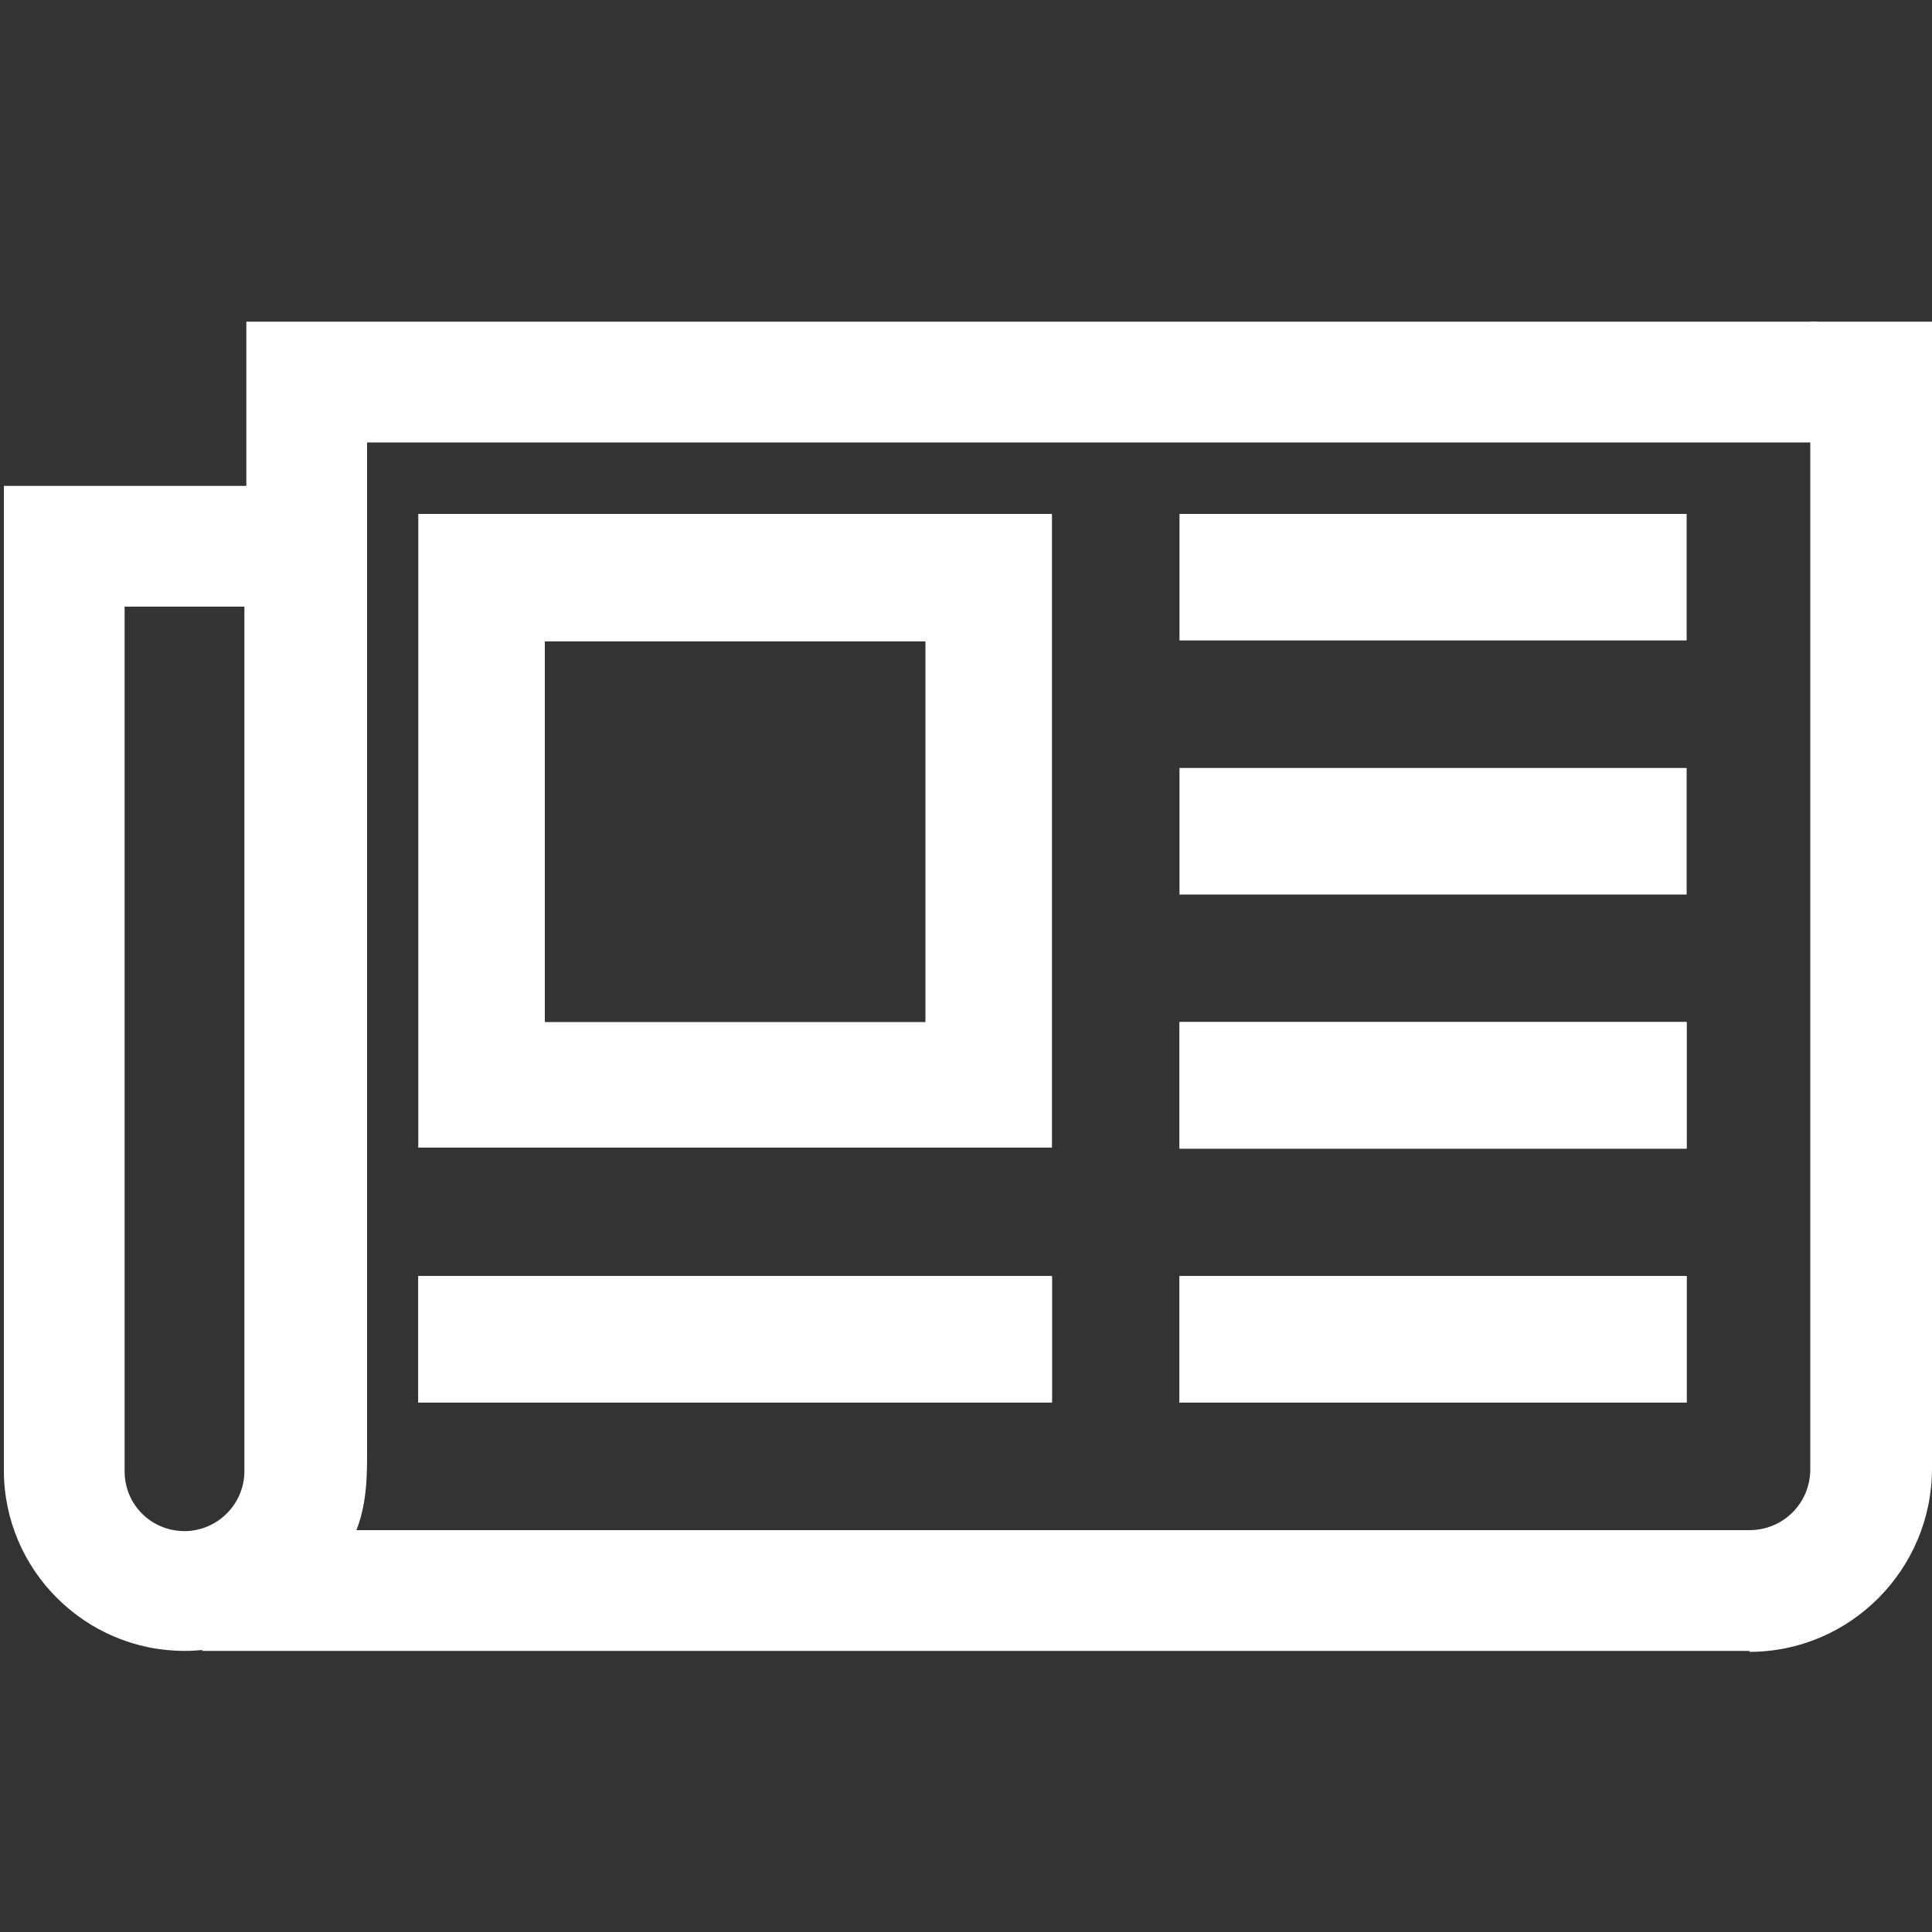
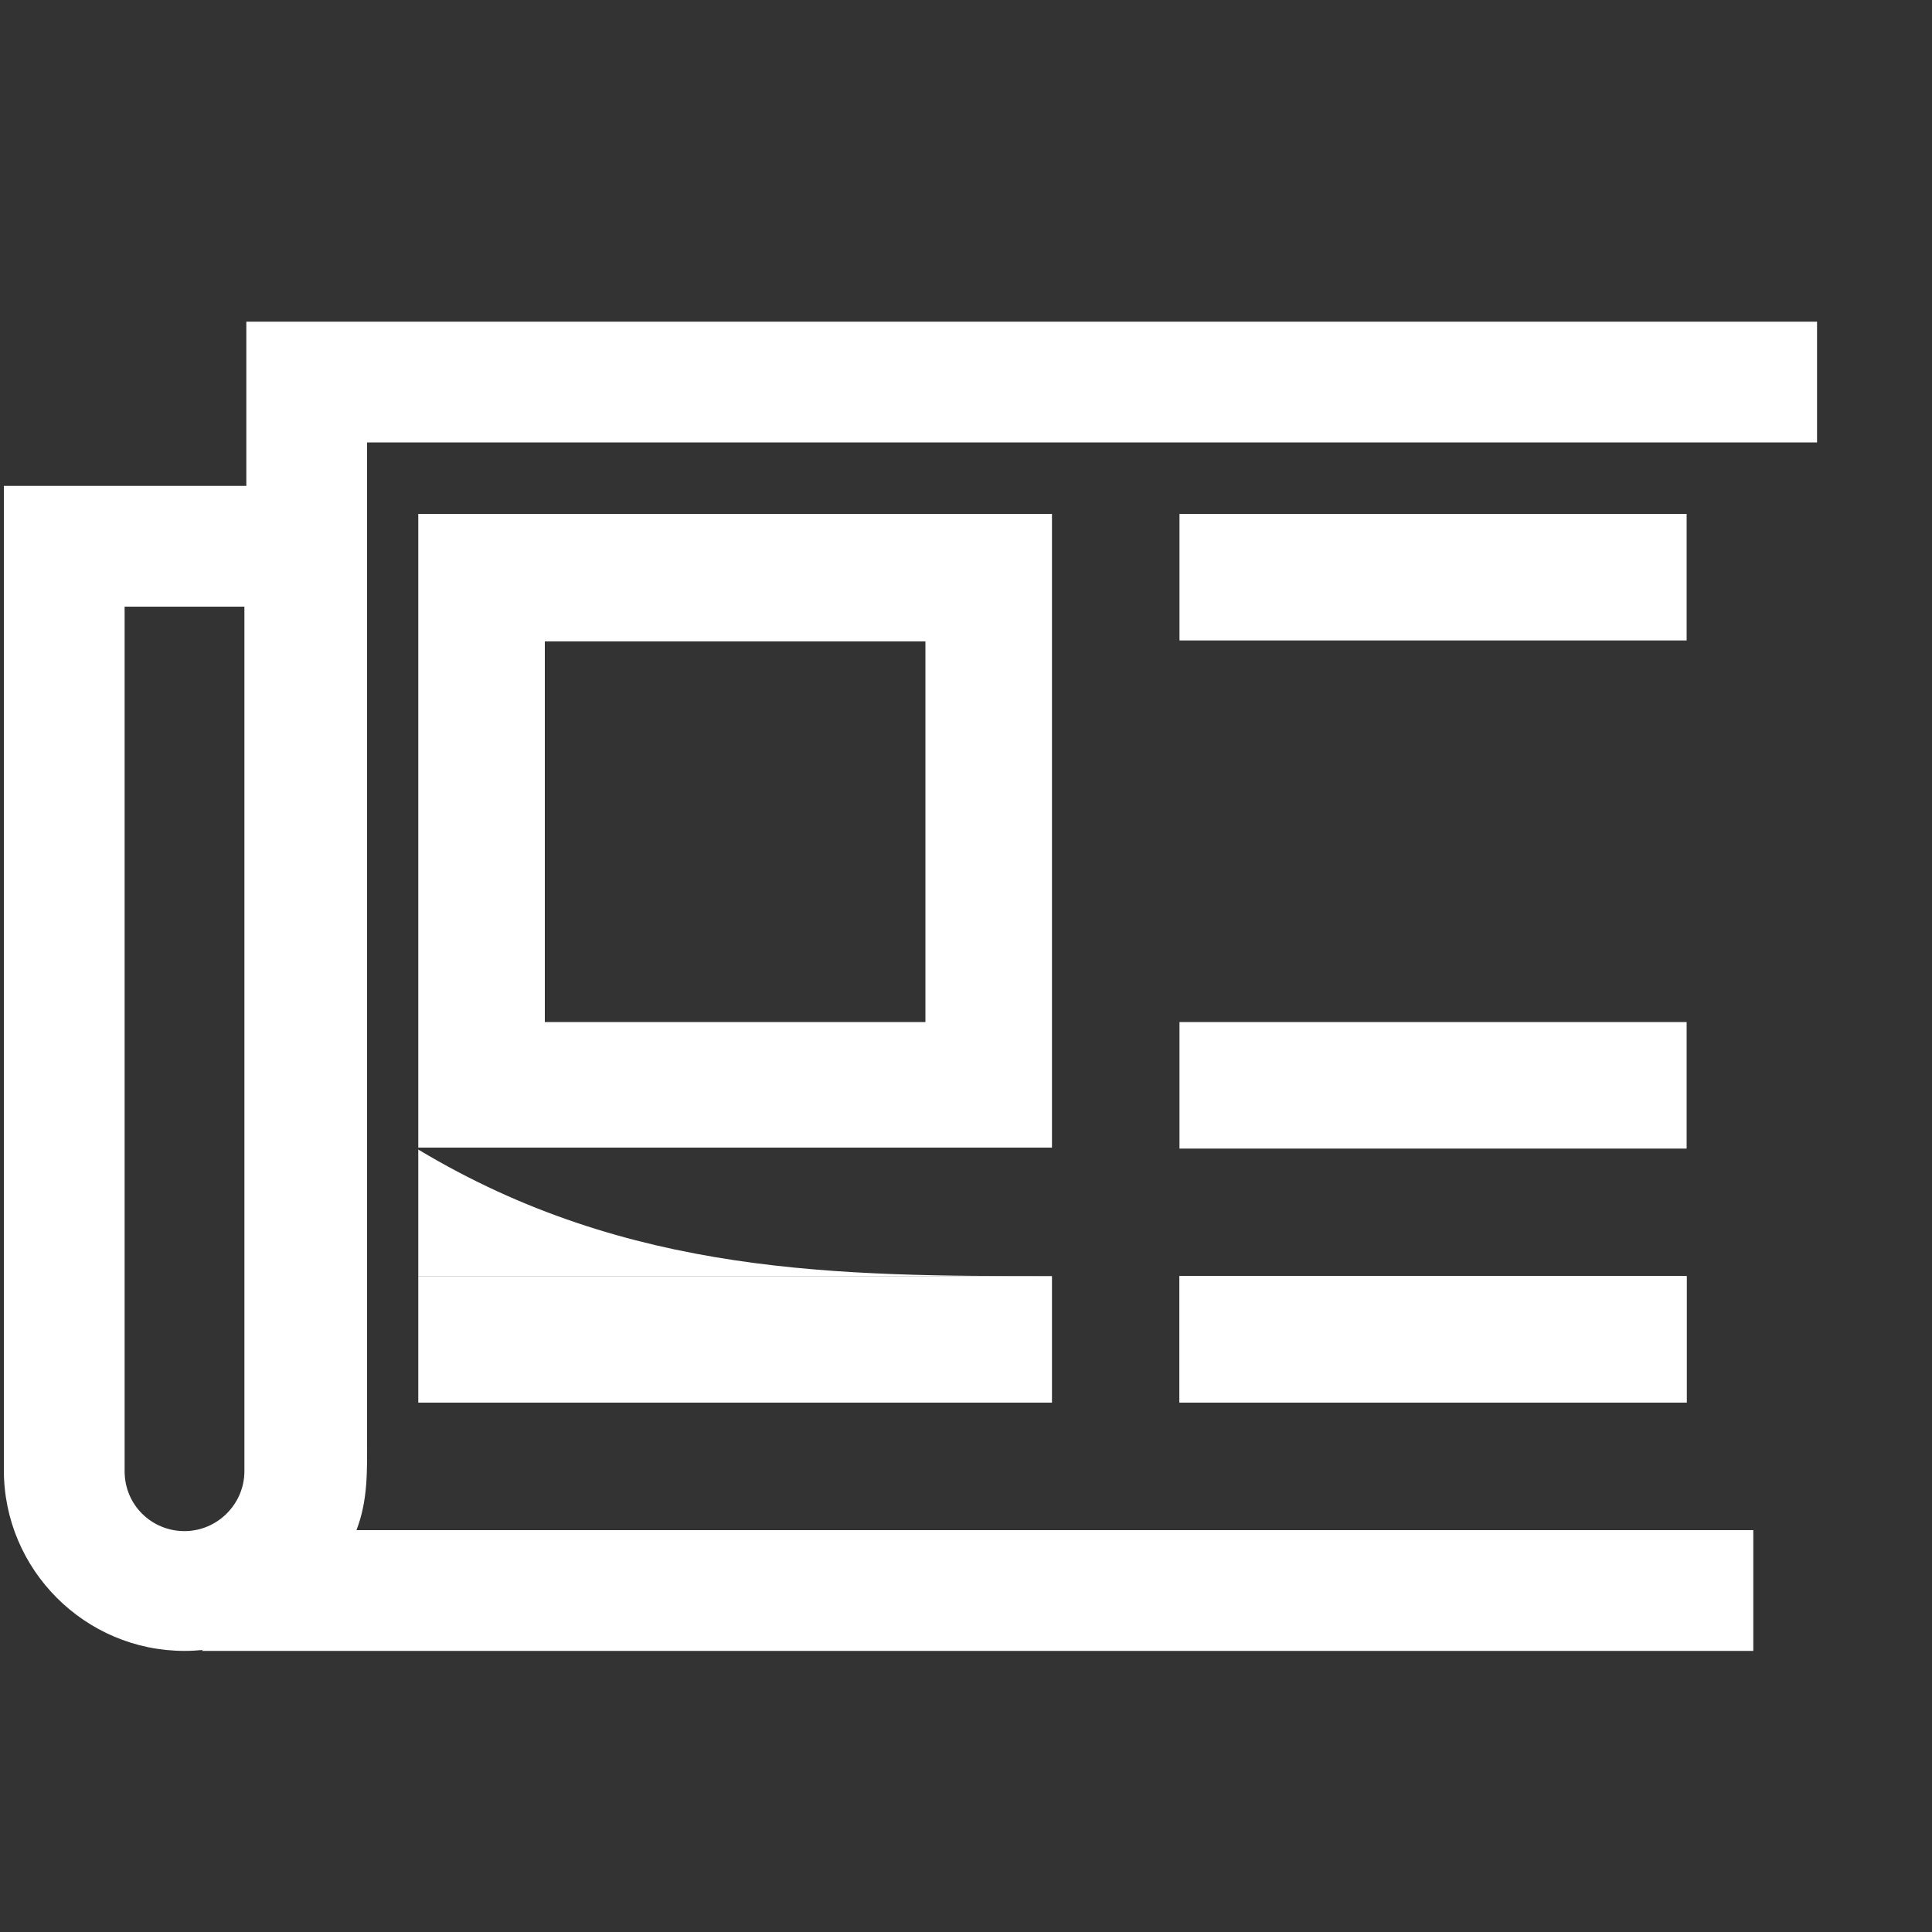
<svg xmlns="http://www.w3.org/2000/svg" version="1.1" id="Layer_1" x="0px" y="0px" viewBox="0 0 200 200" style="enable-background:new 0 0 200 200;" xml:space="preserve">
  <rect x="0" y="0" width="200" height="200" fill="#333333" stroke="none" />
  <style type="text/css">
	.st0{fill:#FFFFFF;}
</style>
  <g>
    <g>
      <g>
        <path class="st0" d="M43.3,145.2c21.9,0,43.8,0,65.6,0c0-4.4,0-8.8,0-13.1c-21.9,0-43.8,0-65.6,0     C43.3,136.5,43.3,140.8,43.3,145.2z" />
        <path class="st0" d="M122.1,145.2c17.5,0,35,0,52.5,0c0-4.4,0-8.8,0-13.1c-17.5,0-35,0-52.5,0     C122.1,136.5,122.1,140.8,122.1,145.2z" />
-         <path class="st0" d="M122.1,118.9c17.5,0,35,0,52.5,0c0-4.4,0-8.7,0-13.1c-17.5,0-35,0-52.5,0     C122.1,110.2,122.1,114.6,122.1,118.9z" />
        <path class="st0" d="M43.3,118.8c21.9,0,43.8,0,65.6,0c0-21.8,0-43.7,0-65.6c-21.9,0-43.8,0-65.6,0C43.3,75.1,43.3,97,43.3,118.8     z M56.4,66.4c13.2,0,26.3,0,39.4,0c0,13.2,0,26.3,0,39.4c-13.1,0-26.3,0-39.4,0C56.4,92.7,56.4,79.5,56.4,66.4z" />
      </g>
      <g>
-         <path class="st0" d="M108.9,132.1c0,4.4,0,8.7,0,13.1c-21.9,0-43.8,0-65.6,0c0-4.4,0-8.7,0-13.1C65.1,132.1,87,132.1,108.9,132.1     z" />
+         <path class="st0" d="M108.9,132.1c-21.9,0-43.8,0-65.6,0c0-4.4,0-8.7,0-13.1C65.1,132.1,87,132.1,108.9,132.1     z" />
      </g>
      <g>
        <path class="st0" d="M122.1,105.8c17.5,0,35,0,52.5,0c0,4.4,0,8.7,0,13.1c-17.5,0-35,0-52.5,0     C122.1,114.5,122.1,110.2,122.1,105.8z" />
      </g>
      <g>
        <path class="st0" d="M174.6,132.1c0,4.4,0,8.7,0,13.1c-17.5,0-35,0-52.5,0c0-4.3,0-8.7,0-13.1     C139.6,132.1,157.1,132.1,174.6,132.1z" />
      </g>
      <g>
        <path class="st0" d="M122.1,53.2c17.5,0,35,0,52.5,0c0,4.4,0,8.7,0,13.1c-17.5,0-35,0-52.5,0C122.1,61.9,122.1,57.6,122.1,53.2z" />
      </g>
      <g>
-         <path class="st0" d="M174.6,79.5c0,4.4,0,8.7,0,13.1c-17.5,0-35,0-52.5,0c0-4.3,0-8.7,0-13.1C139.6,79.5,157.1,79.5,174.6,79.5z" />
-       </g>
+         </g>
      <g>
        <path class="st0" d="M20.9,170.9c14.2,0,28.3,0,42.5,0c39.4,0,78.7,0,118.1,0v-12.5c-48,0-96,0-144,0c-0.2,0-0.4,0-0.6,0     c1.2-3.1,1.1-6.2,1.1-9.3c0-34.2,0-68.4,0-102.6c0-0.2,0-0.4,0-0.7c50.1,0,100.1,0,150.1,0c0-4.2,0-8.4,0-12.5     c-54.2,0-108.4,0-162.6,0c0,4.1,0,25.4,0,25.6c0,31,0,75.9,0,106.9L20.9,170.9" />
      </g>
    </g>
  </g>
  <g>
    <path class="st0" d="M19.1,170.9c-10.3,0-18.7-8.4-18.7-18.7V50.3h37.5v101.9C37.8,162.5,29.4,170.9,19.1,170.9z M12.9,62.8v89.5   c0,3.5,2.8,6.2,6.2,6.2s6.2-2.8,6.2-6.2V62.8H12.9z" />
  </g>
-   <path class="st0" d="M181.1,171v-12.6c3.5,0,6.3-2.8,6.3-6.3V33.3H200V152C200,162.5,191.5,171,181.1,171z" />
-   <line class="st0" x1="12.9" y1="169.9" x2="13" y2="153.2" />
</svg>